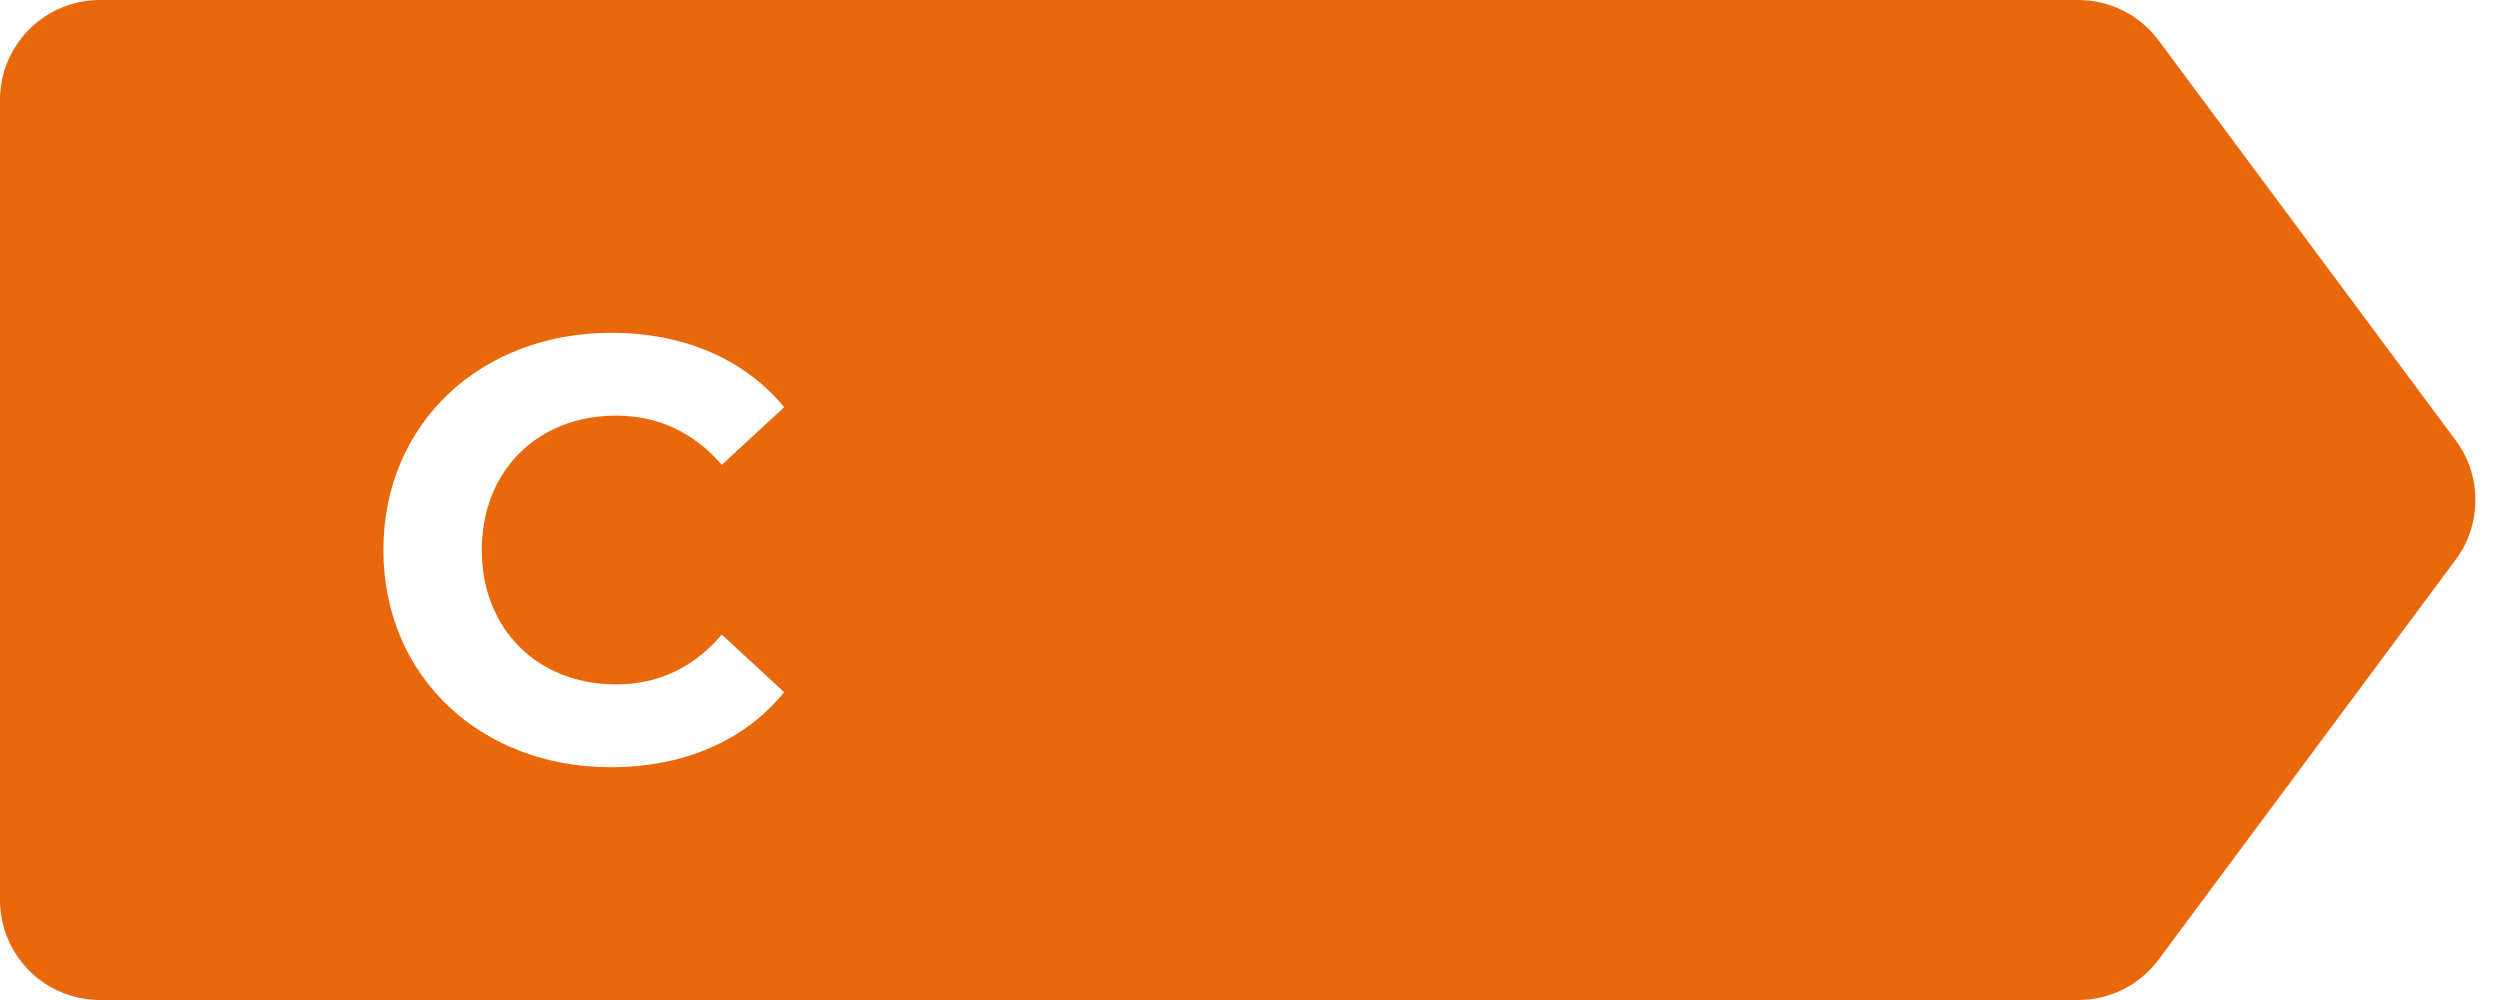
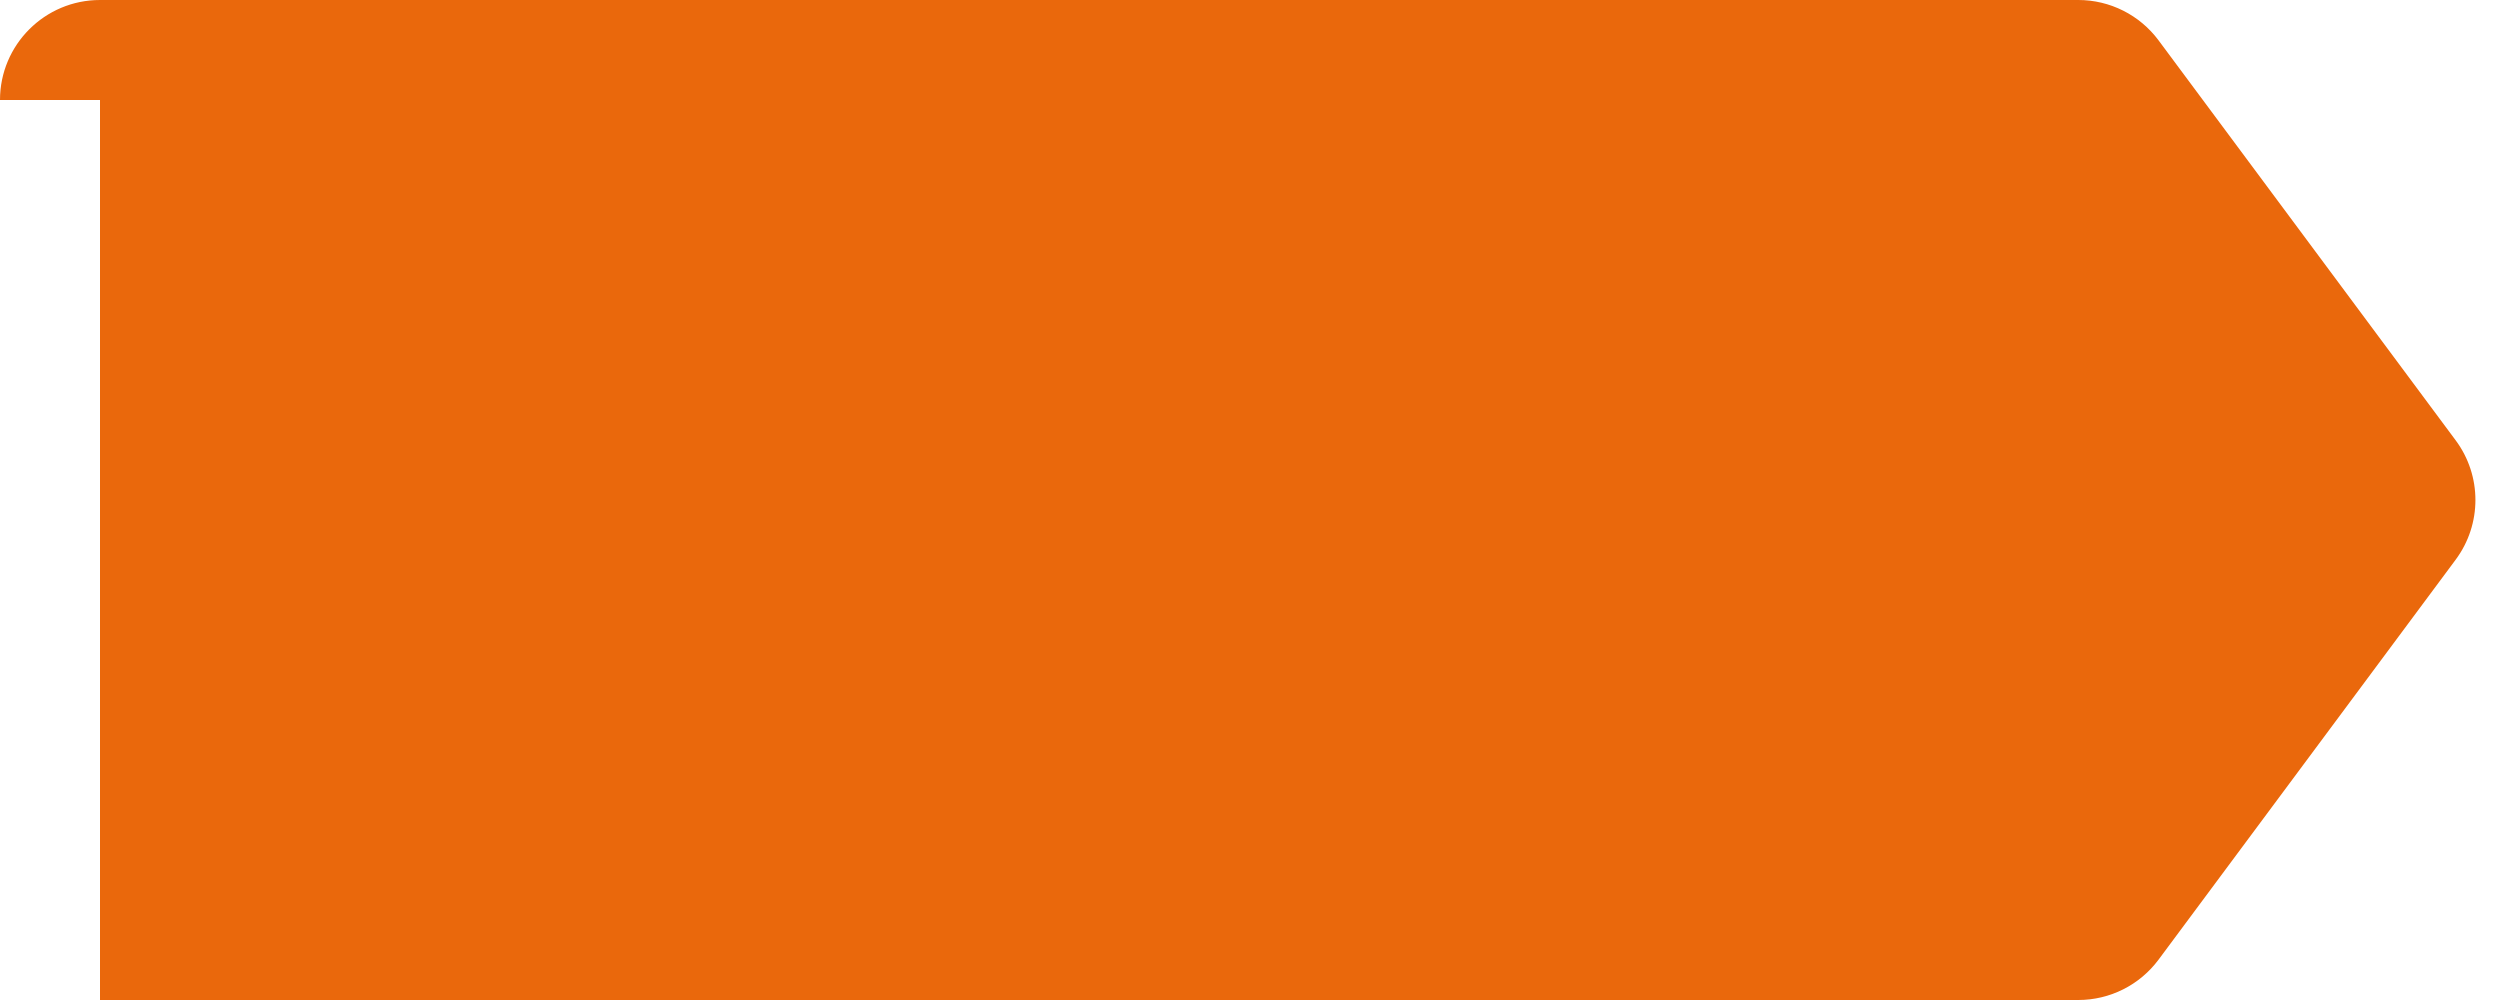
<svg xmlns="http://www.w3.org/2000/svg" width="125" height="50" viewBox="0 0 125 50" fill="none">
-   <path d="M0 5C0 2.239 2.239 0 5 0H103.914C105.496 0 106.984 0.749 107.928 2.018L122.785 22.018C124.1 23.789 124.1 26.211 122.785 27.982L107.928 47.982C106.984 49.252 105.496 50 103.914 50H5C2.239 50 0 47.761 0 45V5Z" fill="#EA680C" />
+   <path d="M0 5C0 2.239 2.239 0 5 0H103.914C105.496 0 106.984 0.749 107.928 2.018L122.785 22.018C124.1 23.789 124.1 26.211 122.785 27.982L107.928 47.982C106.984 49.252 105.496 50 103.914 50H5V5Z" fill="#EA680C" />
  <g filter="url(#filter0_d)">
-     <path d="M30.54 36.36C34.2 36.36 37.23 35.04 39.21 32.61L36.09 29.73C34.68 31.38 32.91 32.22 30.81 32.22C26.88 32.22 24.09 29.46 24.09 25.5C24.09 21.54 26.88 18.78 30.81 18.78C32.91 18.78 34.68 19.62 36.09 21.24L39.21 18.36C37.23 15.96 34.2 14.64 30.57 14.64C24.03 14.64 19.17 19.17 19.17 25.5C19.17 31.83 24.03 36.36 30.54 36.36Z" fill="white" />
-   </g>
+     </g>
  <defs>
    <filter id="filter0_d" x="17.17" y="14.64" width="24.04" height="25.72" filterUnits="userSpaceOnUse" color-interpolation-filters="sRGB">
      <feFlood flood-opacity="0" result="BackgroundImageFix" />
      <feColorMatrix in="SourceAlpha" type="matrix" values="0 0 0 0 0 0 0 0 0 0 0 0 0 0 0 0 0 0 127 0" />
      <feOffset dy="2" />
      <feGaussianBlur stdDeviation="1" />
      <feColorMatrix type="matrix" values="0 0 0 0 0 0 0 0 0 0 0 0 0 0 0 0 0 0 0.1 0" />
      <feBlend mode="normal" in2="BackgroundImageFix" result="effect1_dropShadow" />
      <feBlend mode="normal" in="SourceGraphic" in2="effect1_dropShadow" result="shape" />
    </filter>
  </defs>
</svg>